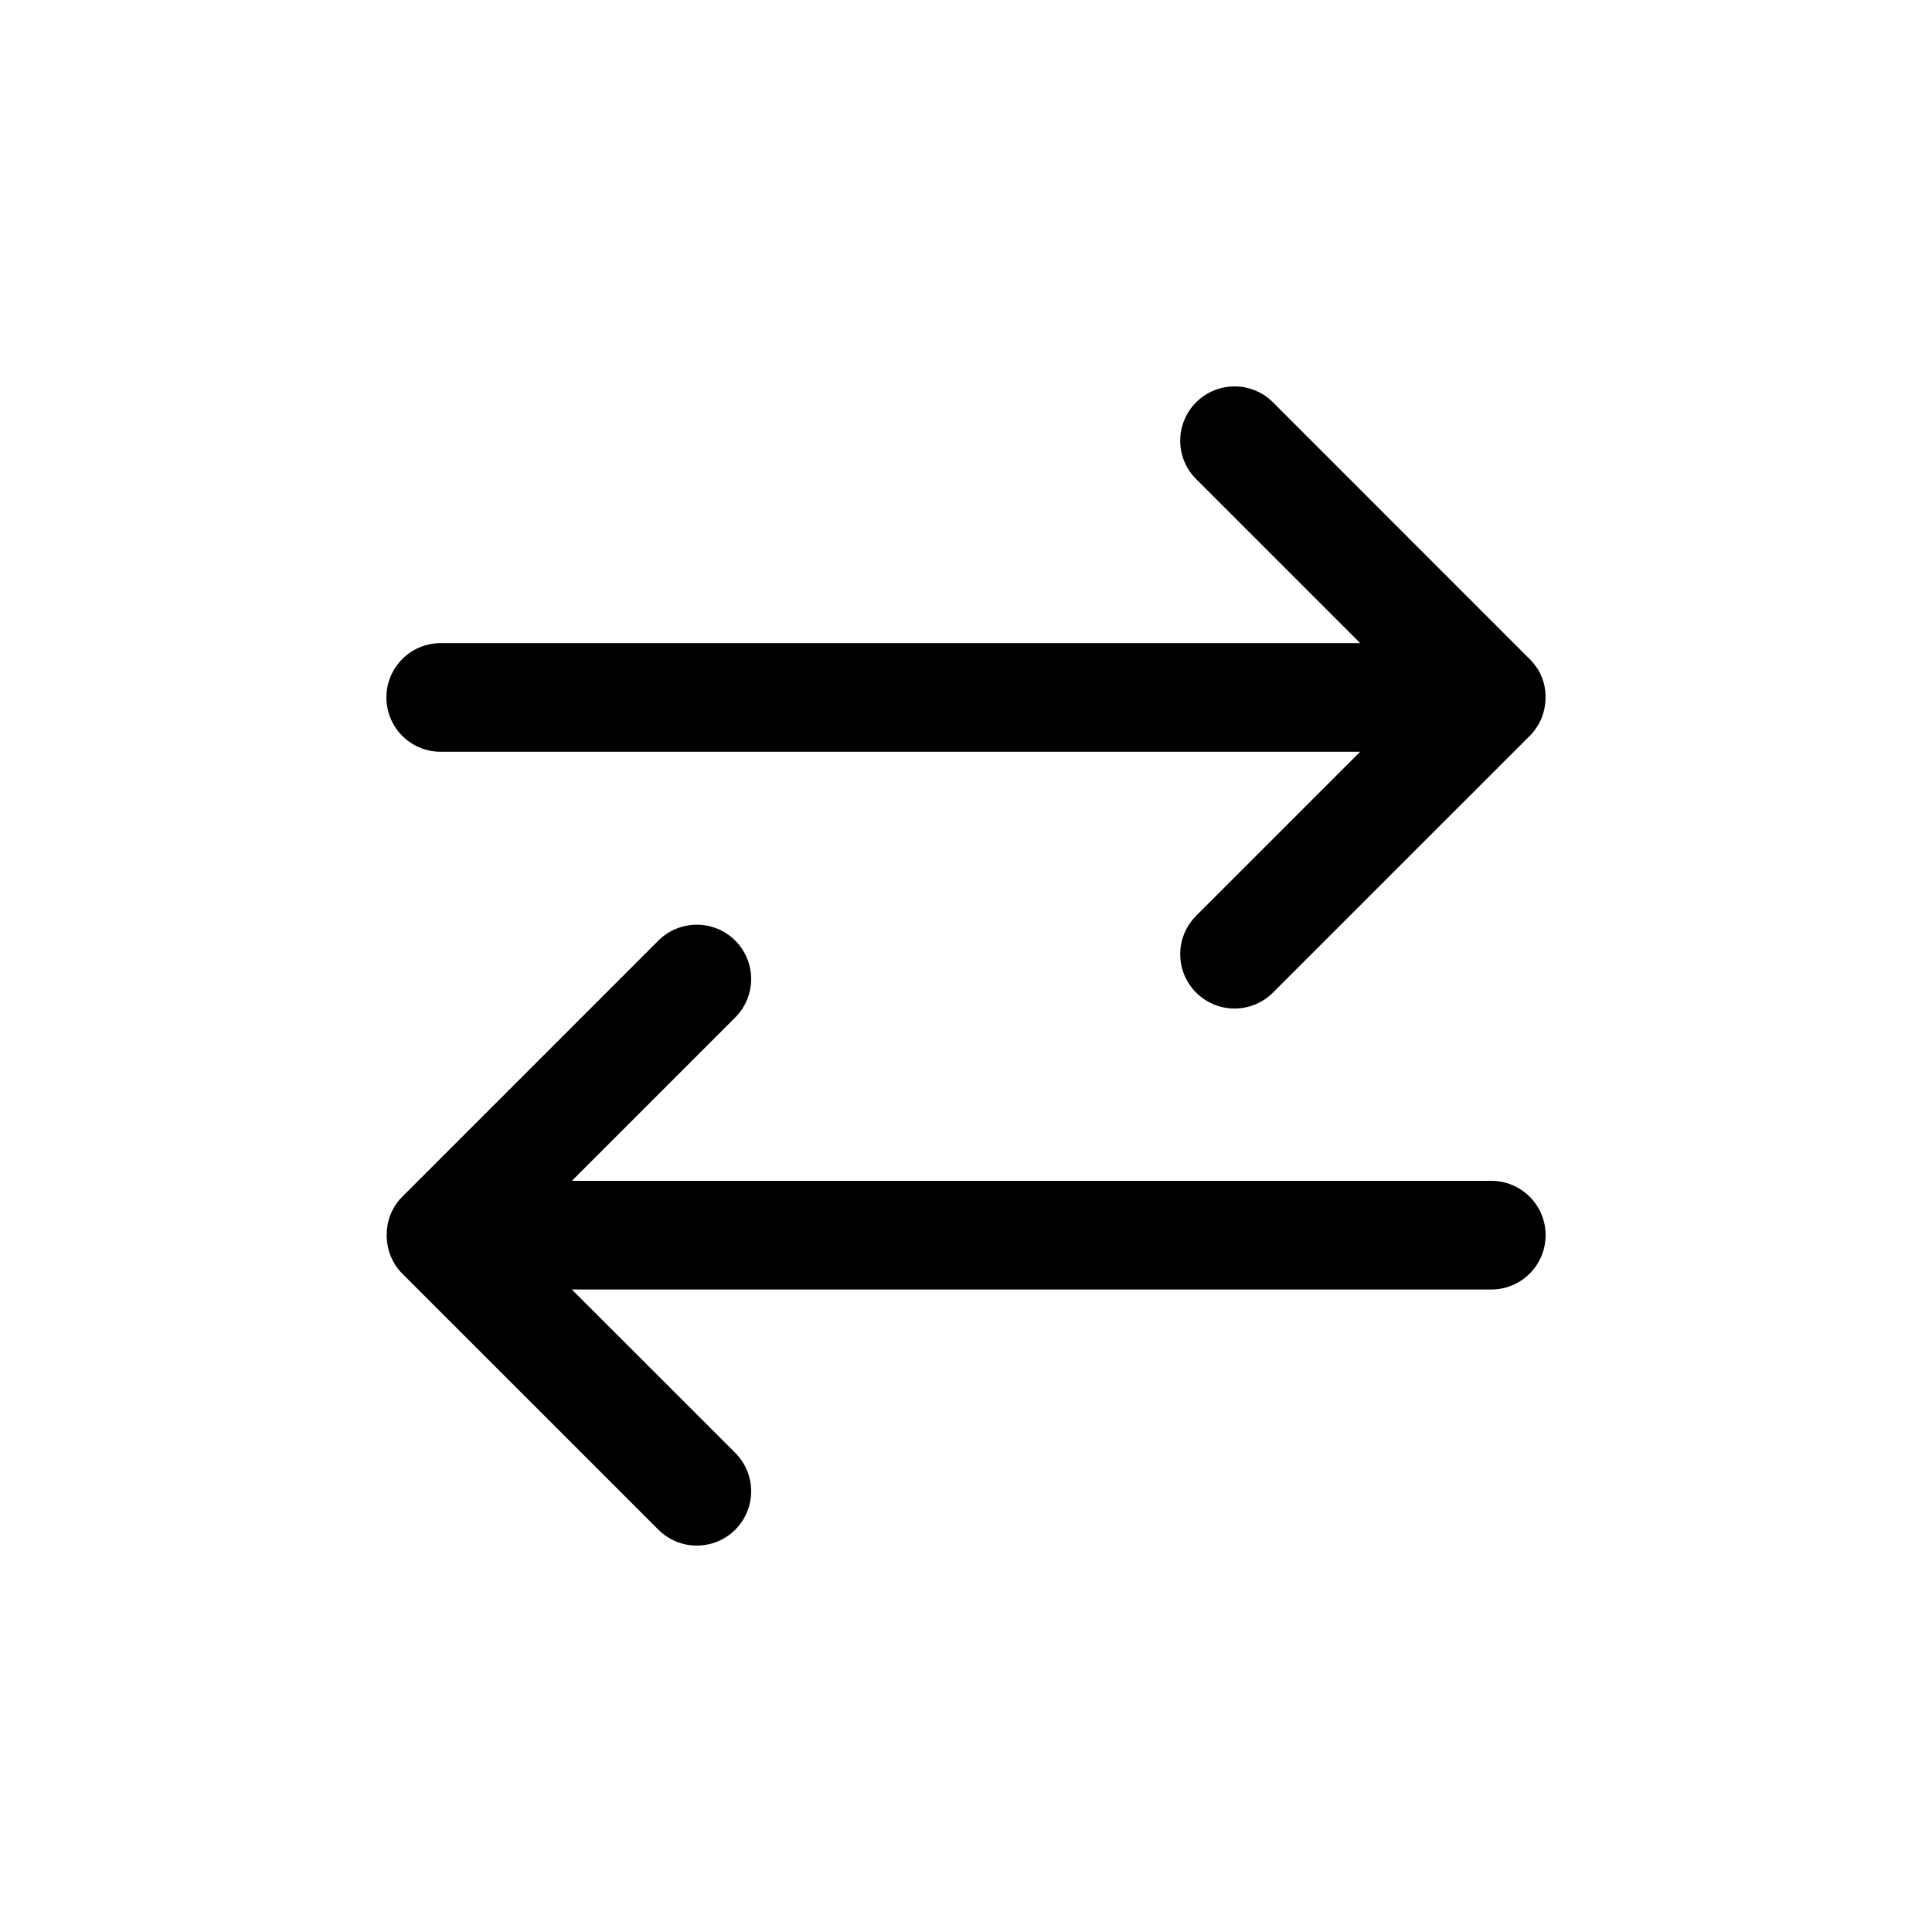
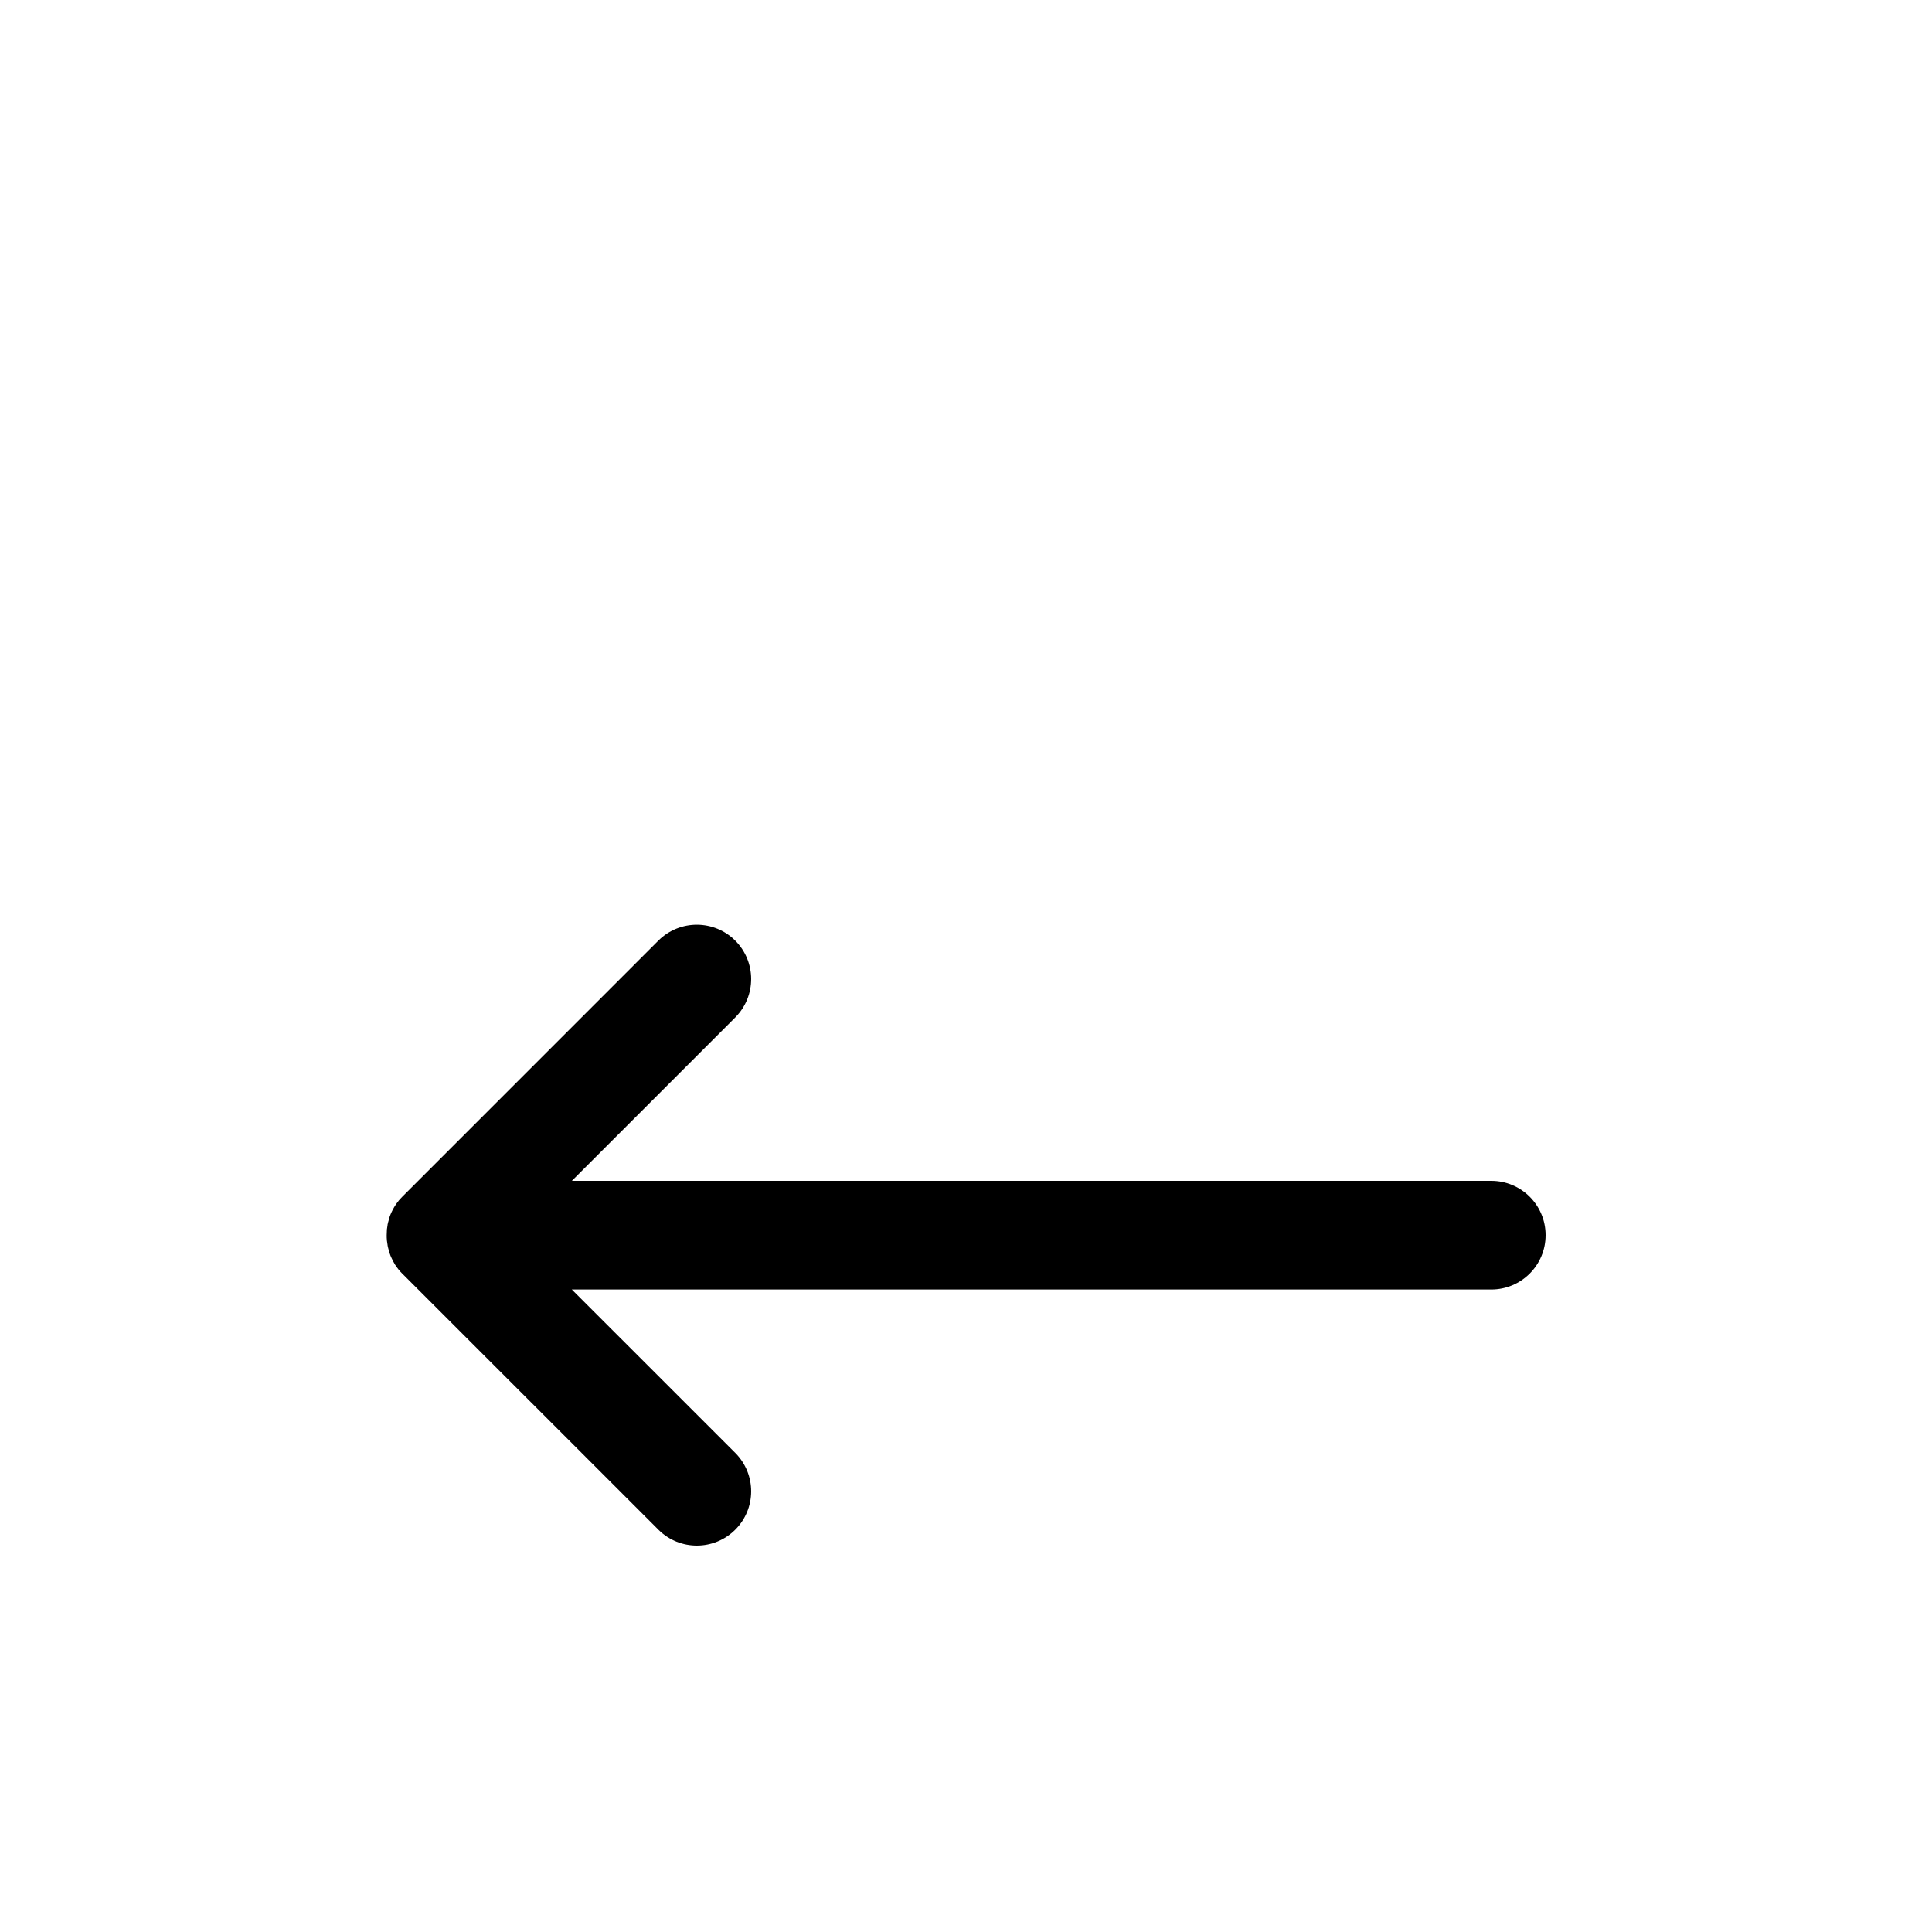
<svg xmlns="http://www.w3.org/2000/svg" width="40px" height="40px" viewBox="0 0 40 40" version="1.1">
  <title>Icon/payments_payouts</title>
  <g id="Iconography" stroke="none" stroke-width="1" fill="none" fill-rule="evenodd">
    <g id="Icon/payments_payouts" fill="#000000">
      <path d="M30.875,24.448 L11.84,24.448 L15.229,21.059 L15.228,21.059 C15.662,20.618 15.659,19.912 15.223,19.475 C14.786,19.038 14.078,19.035 13.637,19.468 L8.328,24.778 C8.302,24.804 8.277,24.832 8.253,24.86 L8.248,24.868 C8.227,24.894 8.206,24.921 8.188,24.95 L8.18,24.961 C8.163,24.989 8.147,25.016 8.133,25.044 C8.13,25.049 8.128,25.053 8.126,25.057 C8.111,25.085 8.098,25.115 8.085,25.145 C8.085,25.149 8.083,25.153 8.081,25.156 C8.068,25.186 8.058,25.218 8.049,25.25 L8.049,25.258 C8.039,25.289 8.032,25.321 8.024,25.356 L8.024,25.363 C8.019,25.396 8.013,25.429 8.009,25.464 L8.01,25.464 L8.01,25.47 C8.008,25.503 8.006,25.538 8.006,25.573 C8.006,25.607 8.006,25.642 8.01,25.676 L8.01,25.681 C8.014,25.715 8.019,25.749 8.025,25.783 L8.025,25.789 C8.032,25.823 8.04,25.856 8.05,25.888 L8.05,25.895 C8.059,25.927 8.07,25.958 8.082,25.989 C8.082,25.993 8.084,25.996 8.086,26 C8.098,26.03 8.113,26.059 8.127,26.088 C8.128,26.092 8.131,26.097 8.133,26.101 C8.148,26.129 8.165,26.158 8.18,26.185 L8.188,26.196 C8.206,26.224 8.227,26.252 8.248,26.279 L8.253,26.286 C8.278,26.314 8.3,26.342 8.328,26.369 L8.328,26.368 L13.638,31.677 C14.078,32.11 14.786,32.107 15.223,31.67 C15.659,31.234 15.662,30.527 15.228,30.086 L11.839,26.698 L30.875,26.698 C31.497,26.698 32,26.194 32,25.573 C32,24.951 31.497,24.448 30.875,24.448 L30.875,24.448 Z" id="Fill-1" />
-       <path d="M31.996,14.33 C31.992,14.297 31.988,14.263 31.981,14.229 L31.981,14.223 C31.975,14.19 31.966,14.157 31.957,14.124 C31.957,14.124 31.957,14.119 31.955,14.117 C31.946,14.085 31.934,14.054 31.923,14.023 C31.922,14.019 31.92,14.015 31.918,14.013 C31.906,13.983 31.892,13.954 31.878,13.924 C31.876,13.921 31.873,13.916 31.872,13.911 C31.857,13.883 31.84,13.855 31.823,13.828 L31.812,13.819 C31.794,13.791 31.774,13.763 31.752,13.737 L31.747,13.729 C31.722,13.701 31.7,13.673 31.672,13.647 L26.362,8.336 C26.152,8.122 25.865,8.001 25.565,8 C25.265,7.998 24.977,8.117 24.765,8.329 C24.552,8.541 24.434,8.83 24.435,9.129 C24.436,9.429 24.557,9.716 24.772,9.926 L28.161,13.315 L9.125,13.315 C8.503,13.315 8,13.818 8,14.44 C8,15.061 8.503,15.565 9.125,15.565 L28.16,15.565 L24.771,18.954 L24.772,18.954 C24.557,19.164 24.436,19.451 24.435,19.751 C24.434,20.05 24.552,20.339 24.765,20.551 C24.977,20.763 25.265,20.882 25.565,20.88 C25.865,20.879 26.152,20.758 26.362,20.544 L31.672,15.235 C31.698,15.209 31.723,15.181 31.747,15.152 L31.752,15.145 C31.774,15.119 31.794,15.091 31.812,15.062 L31.82,15.051 C31.838,15.024 31.854,14.997 31.869,14.969 L31.87,14.969 C31.872,14.964 31.873,14.959 31.876,14.956 C31.891,14.927 31.904,14.897 31.917,14.867 C31.918,14.864 31.92,14.86 31.921,14.856 C31.933,14.826 31.944,14.794 31.953,14.762 C31.953,14.76 31.953,14.757 31.955,14.755 C31.964,14.724 31.972,14.691 31.979,14.656 L31.979,14.65 C31.985,14.616 31.991,14.583 31.994,14.549 L31.994,14.55 L31.994,14.543 C31.997,14.509 31.999,14.475 31.999,14.44 C31.999,14.405 31.999,14.371 31.994,14.337 C31.994,14.335 31.995,14.332 31.996,14.33 L31.996,14.33 Z" id="Fill-2" />
    </g>
  </g>
</svg>